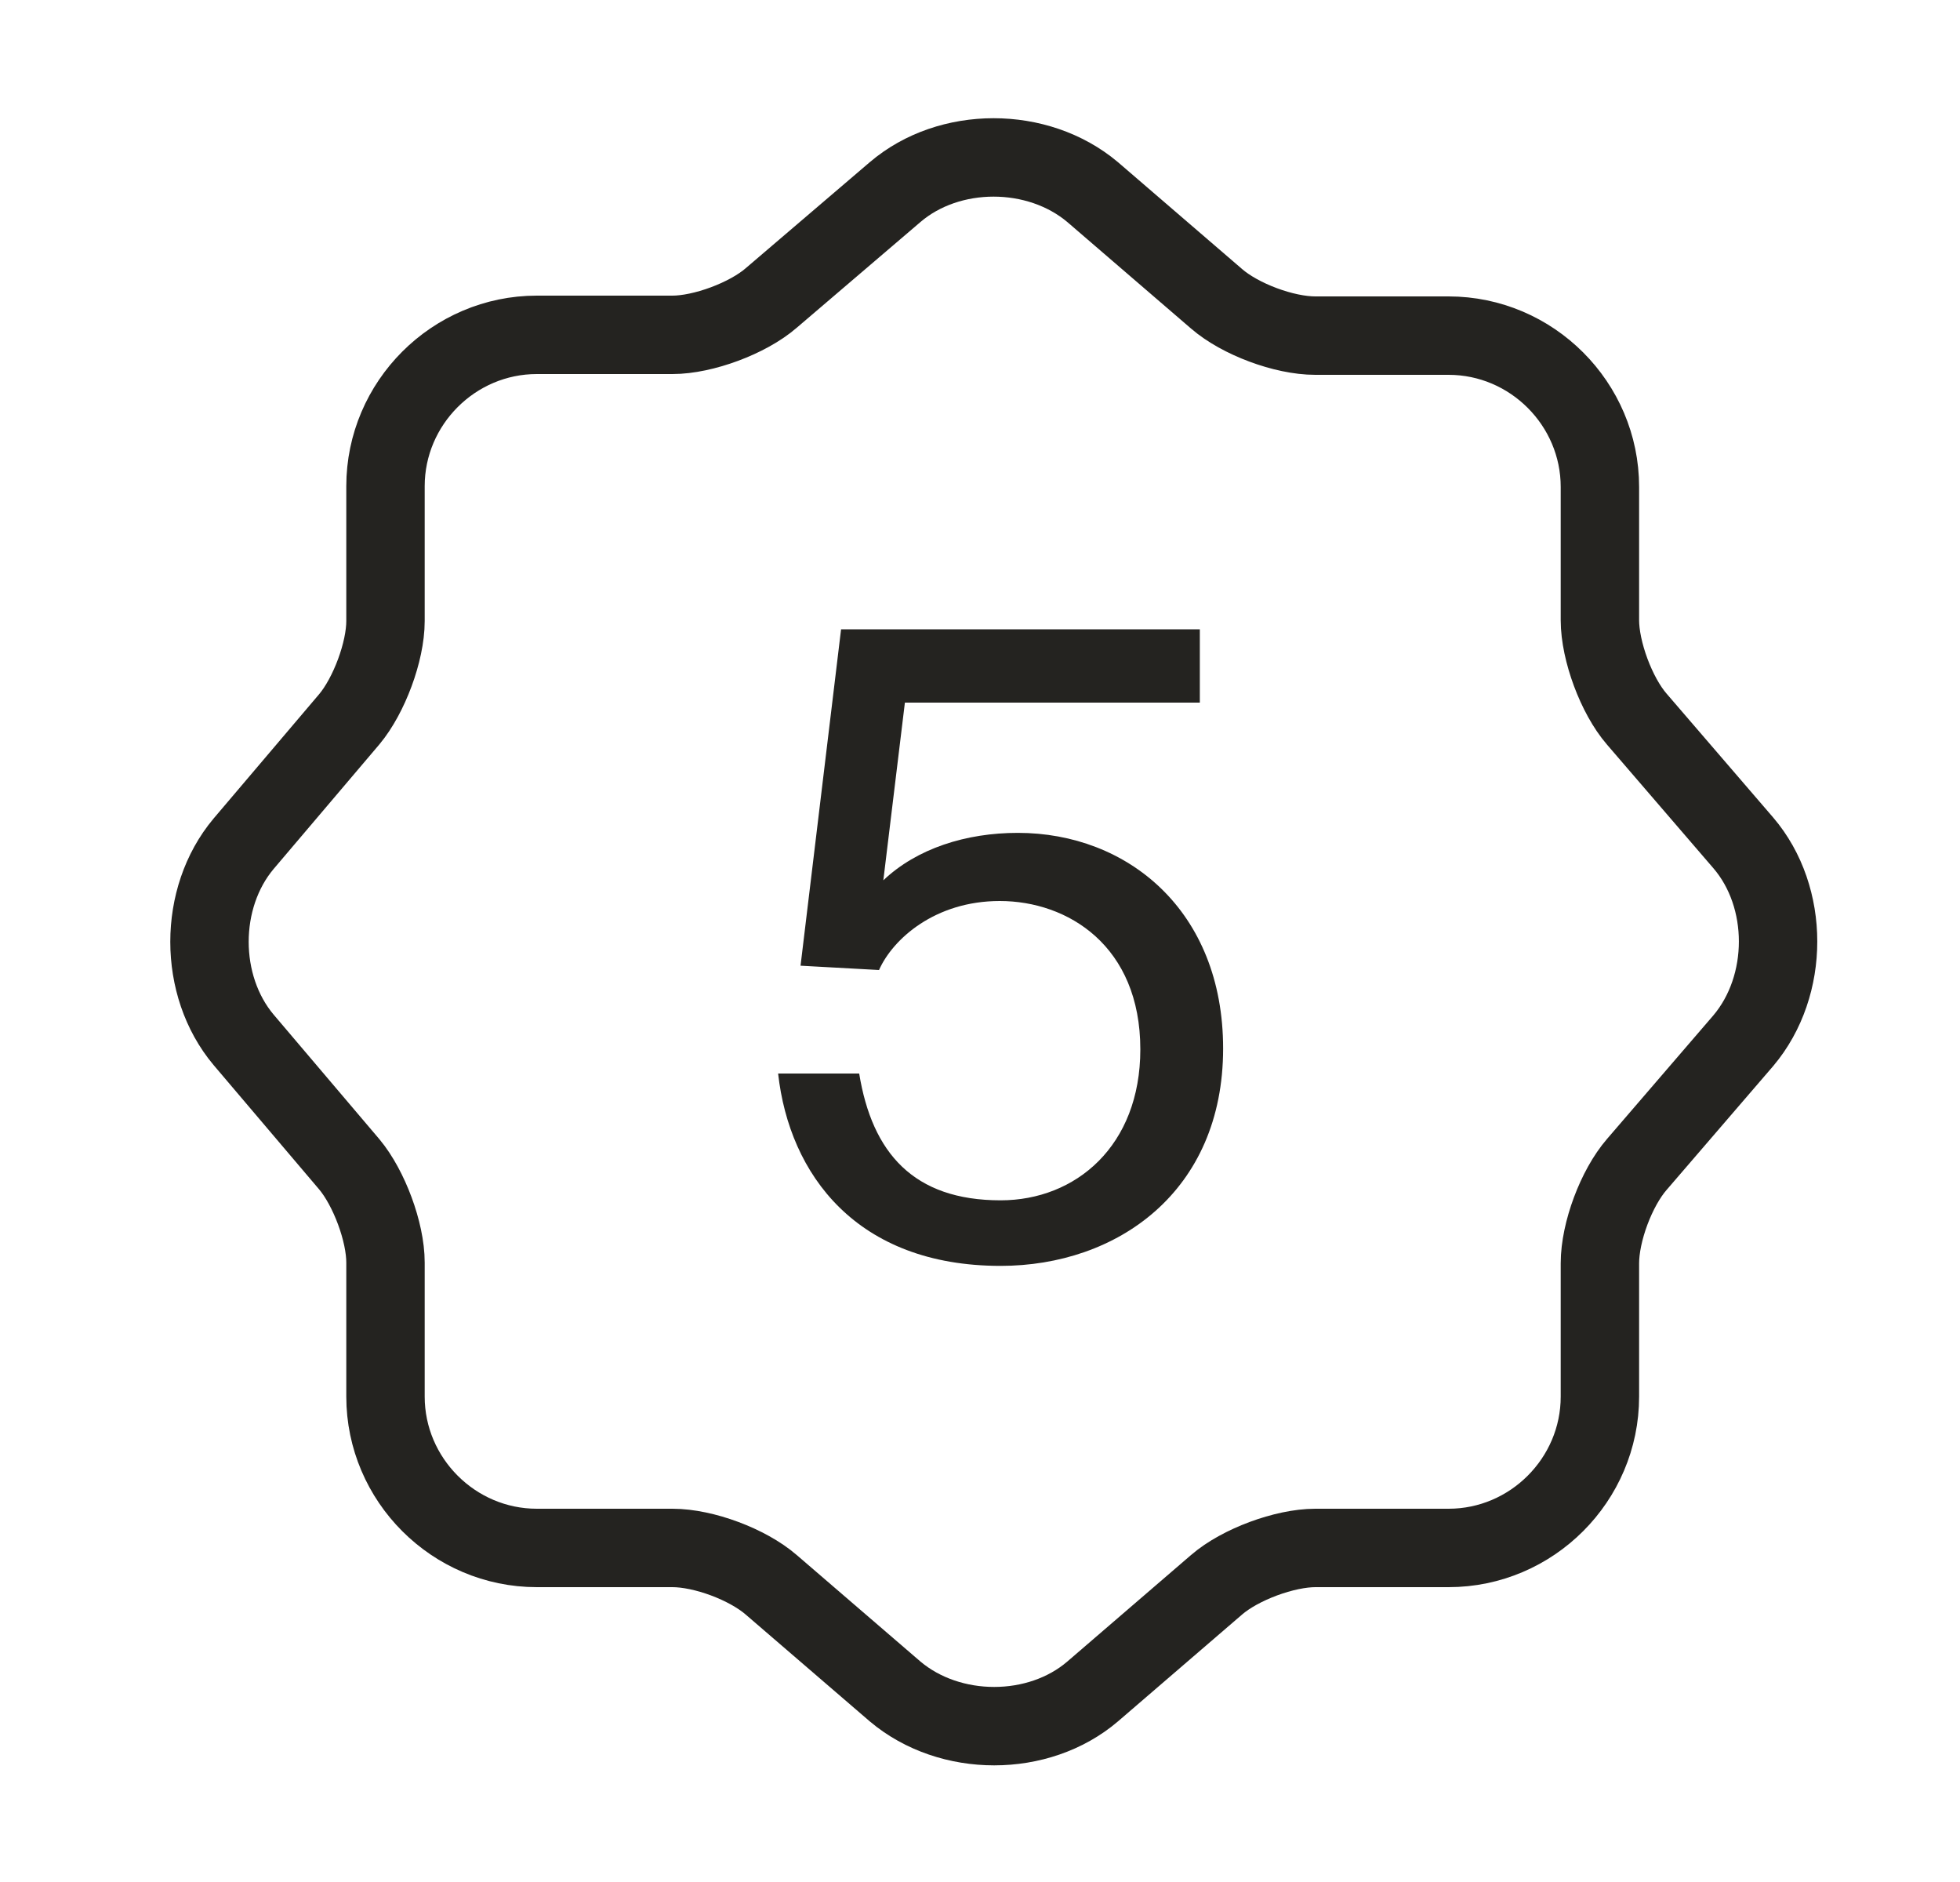
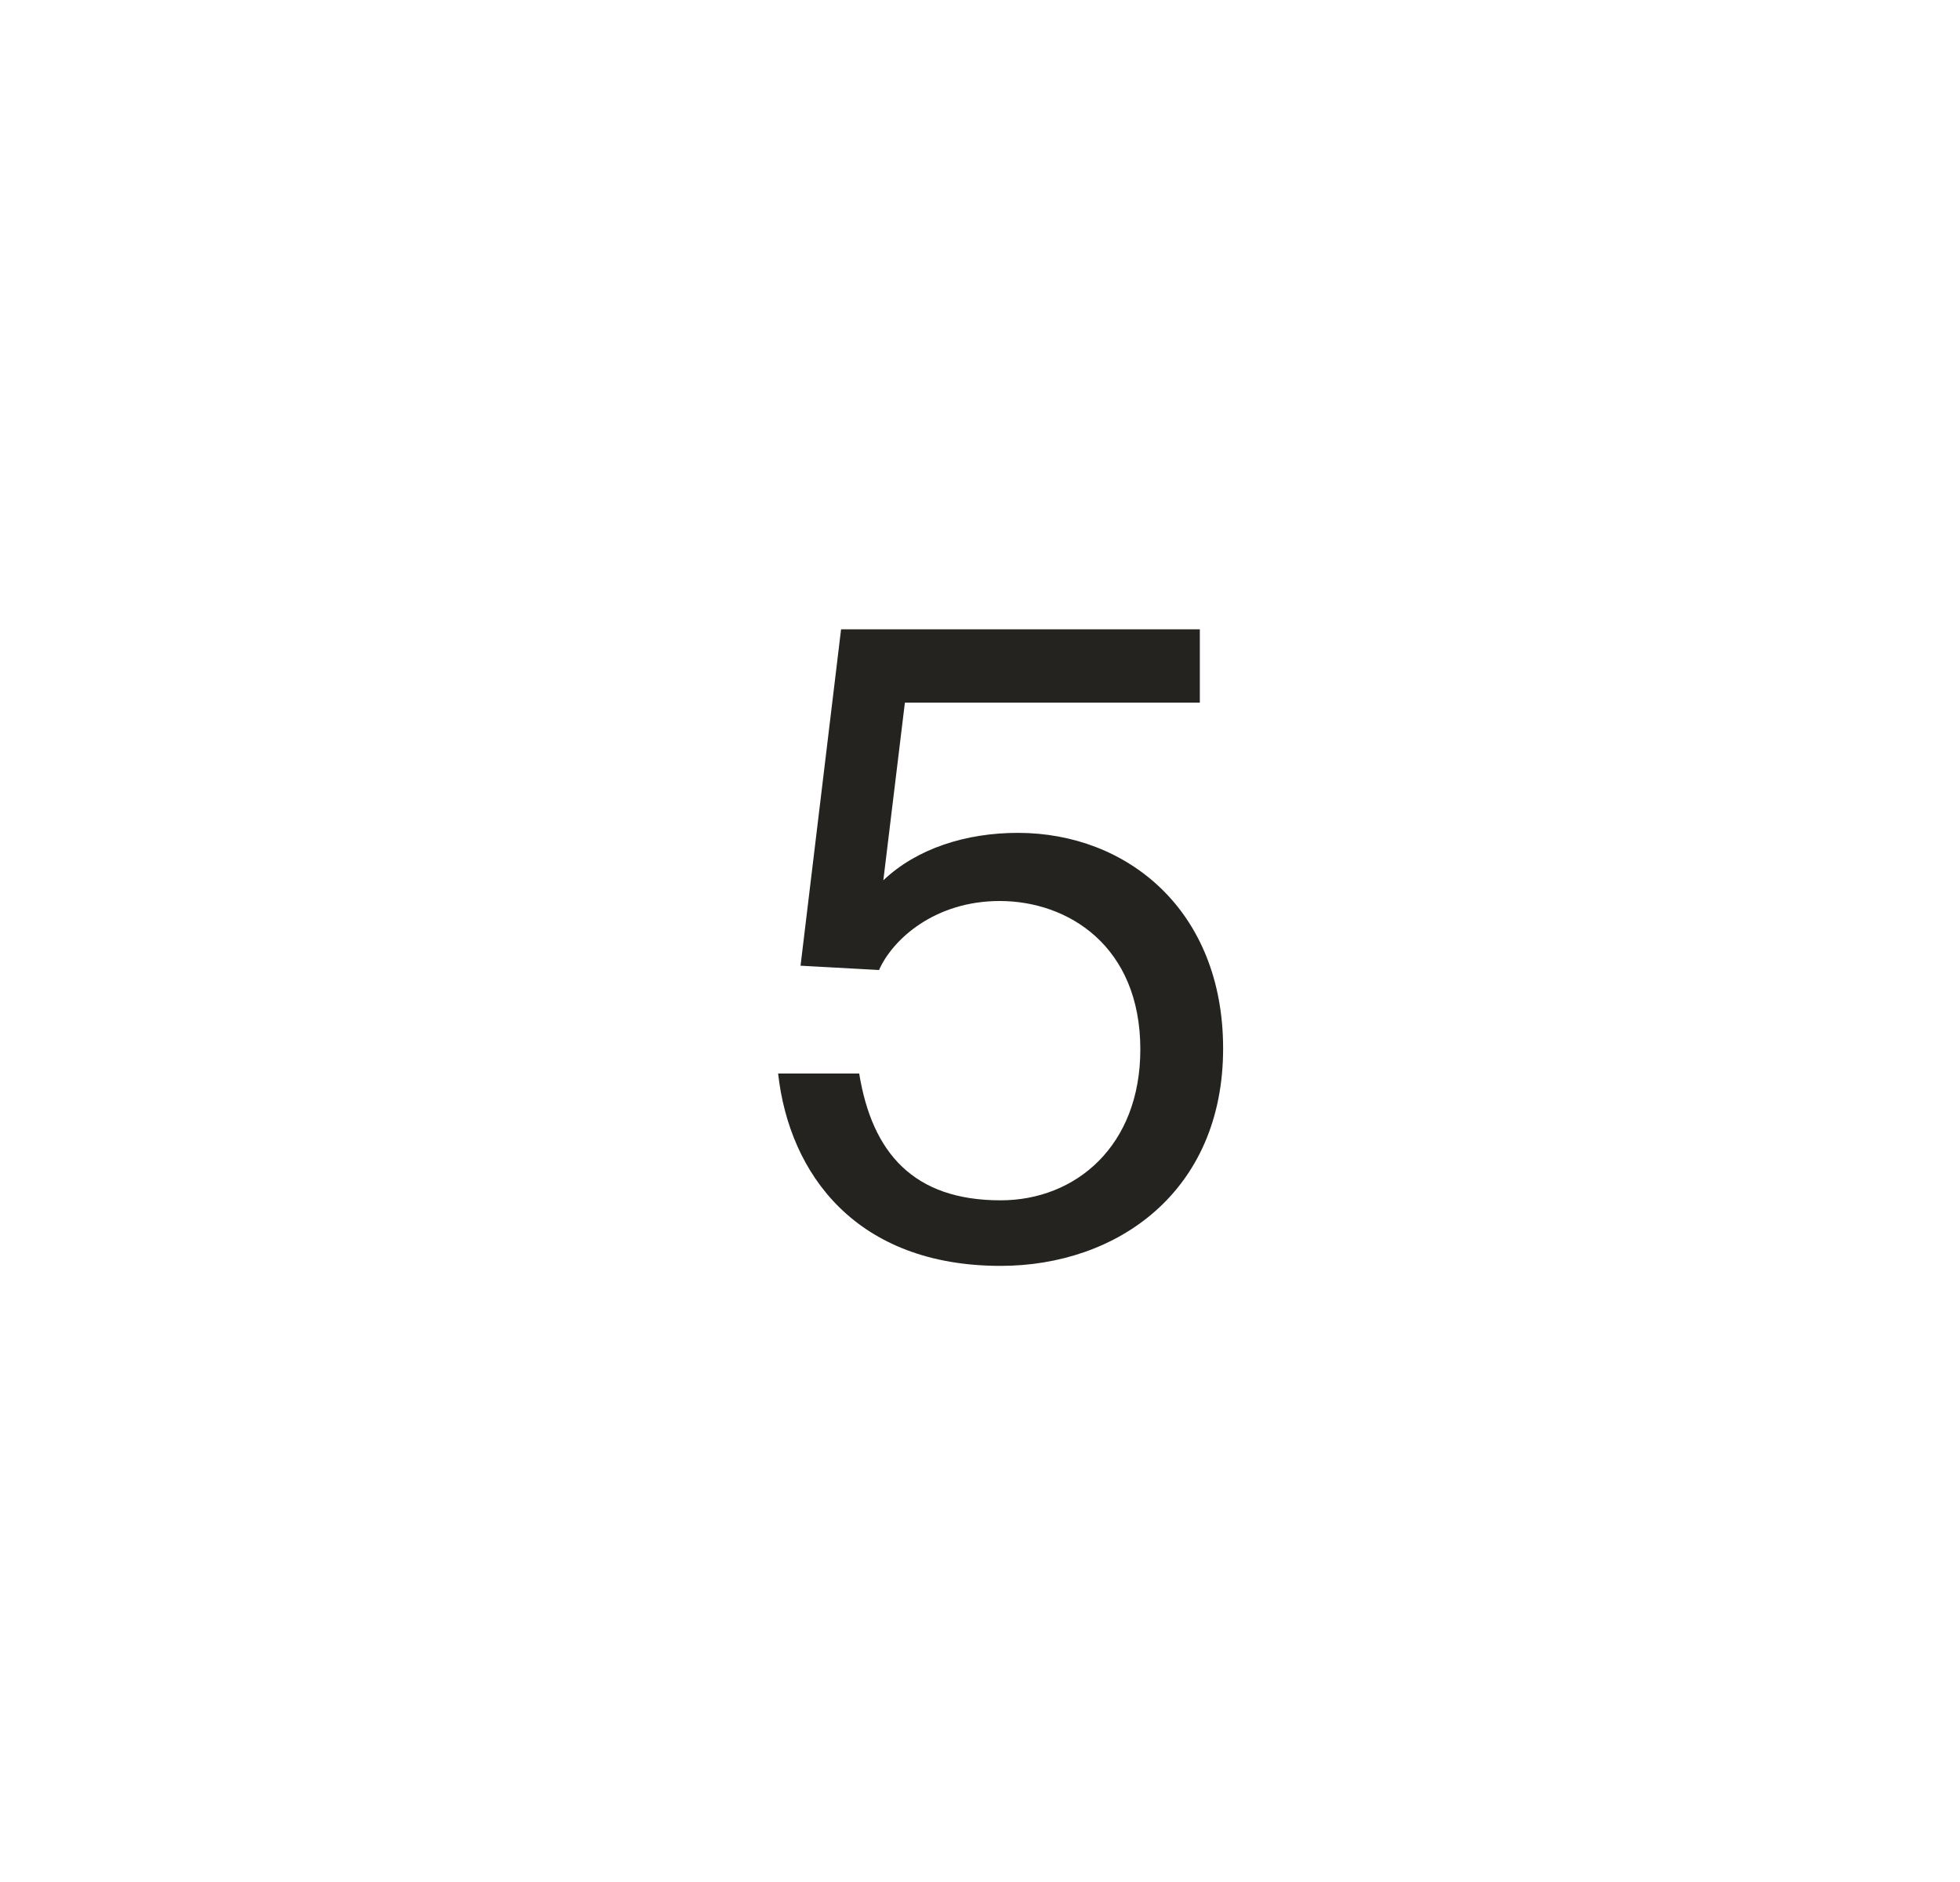
<svg xmlns="http://www.w3.org/2000/svg" width="25" height="24" viewBox="0 0 25 24" fill="none">
-   <path d="M11.417 2.45C12.107 1.86 13.237 1.86 13.937 2.45L15.517 3.81C15.817 4.07 16.377 4.28 16.777 4.28H18.477C19.537 4.28 20.407 5.15 20.407 6.21V7.91C20.407 8.3 20.617 8.87 20.877 9.17L22.237 10.75C22.827 11.44 22.827 12.57 22.237 13.27L20.877 14.85C20.617 15.15 20.407 15.71 20.407 16.11V17.81C20.407 18.87 19.537 19.74 18.477 19.74H16.777C16.387 19.74 15.817 19.95 15.517 20.21L13.937 21.57C13.247 22.16 12.117 22.16 11.417 21.57L9.837 20.21C9.537 19.95 8.977 19.74 8.577 19.74H6.847C5.787 19.74 4.917 18.87 4.917 17.81V16.1C4.917 15.71 4.707 15.15 4.457 14.85L3.107 13.26C2.527 12.57 2.527 11.45 3.107 10.76L4.457 9.17C4.707 8.87 4.917 8.31 4.917 7.92V6.2C4.917 5.14 5.787 4.27 6.847 4.27H8.577C8.967 4.27 9.537 4.06 9.837 3.8L11.417 2.45Z" stroke="#242320" stroke-linecap="round" stroke-linejoin="round" />
  <path d="M12.763 15.307C13.72 15.307 14.545 14.614 14.545 13.382C14.545 12.062 13.621 11.49 12.752 11.49C11.927 11.49 11.388 11.974 11.212 12.37L10.211 12.315L10.728 8.025H15.304V8.96H11.542L11.267 11.226C11.696 10.819 12.323 10.621 12.983 10.621C14.38 10.621 15.601 11.611 15.601 13.371C15.601 15.197 14.248 16.143 12.763 16.143C10.926 16.143 10.068 14.977 9.925 13.69H10.959C11.124 14.702 11.652 15.307 12.763 15.307Z" fill="#242320" />
</svg>